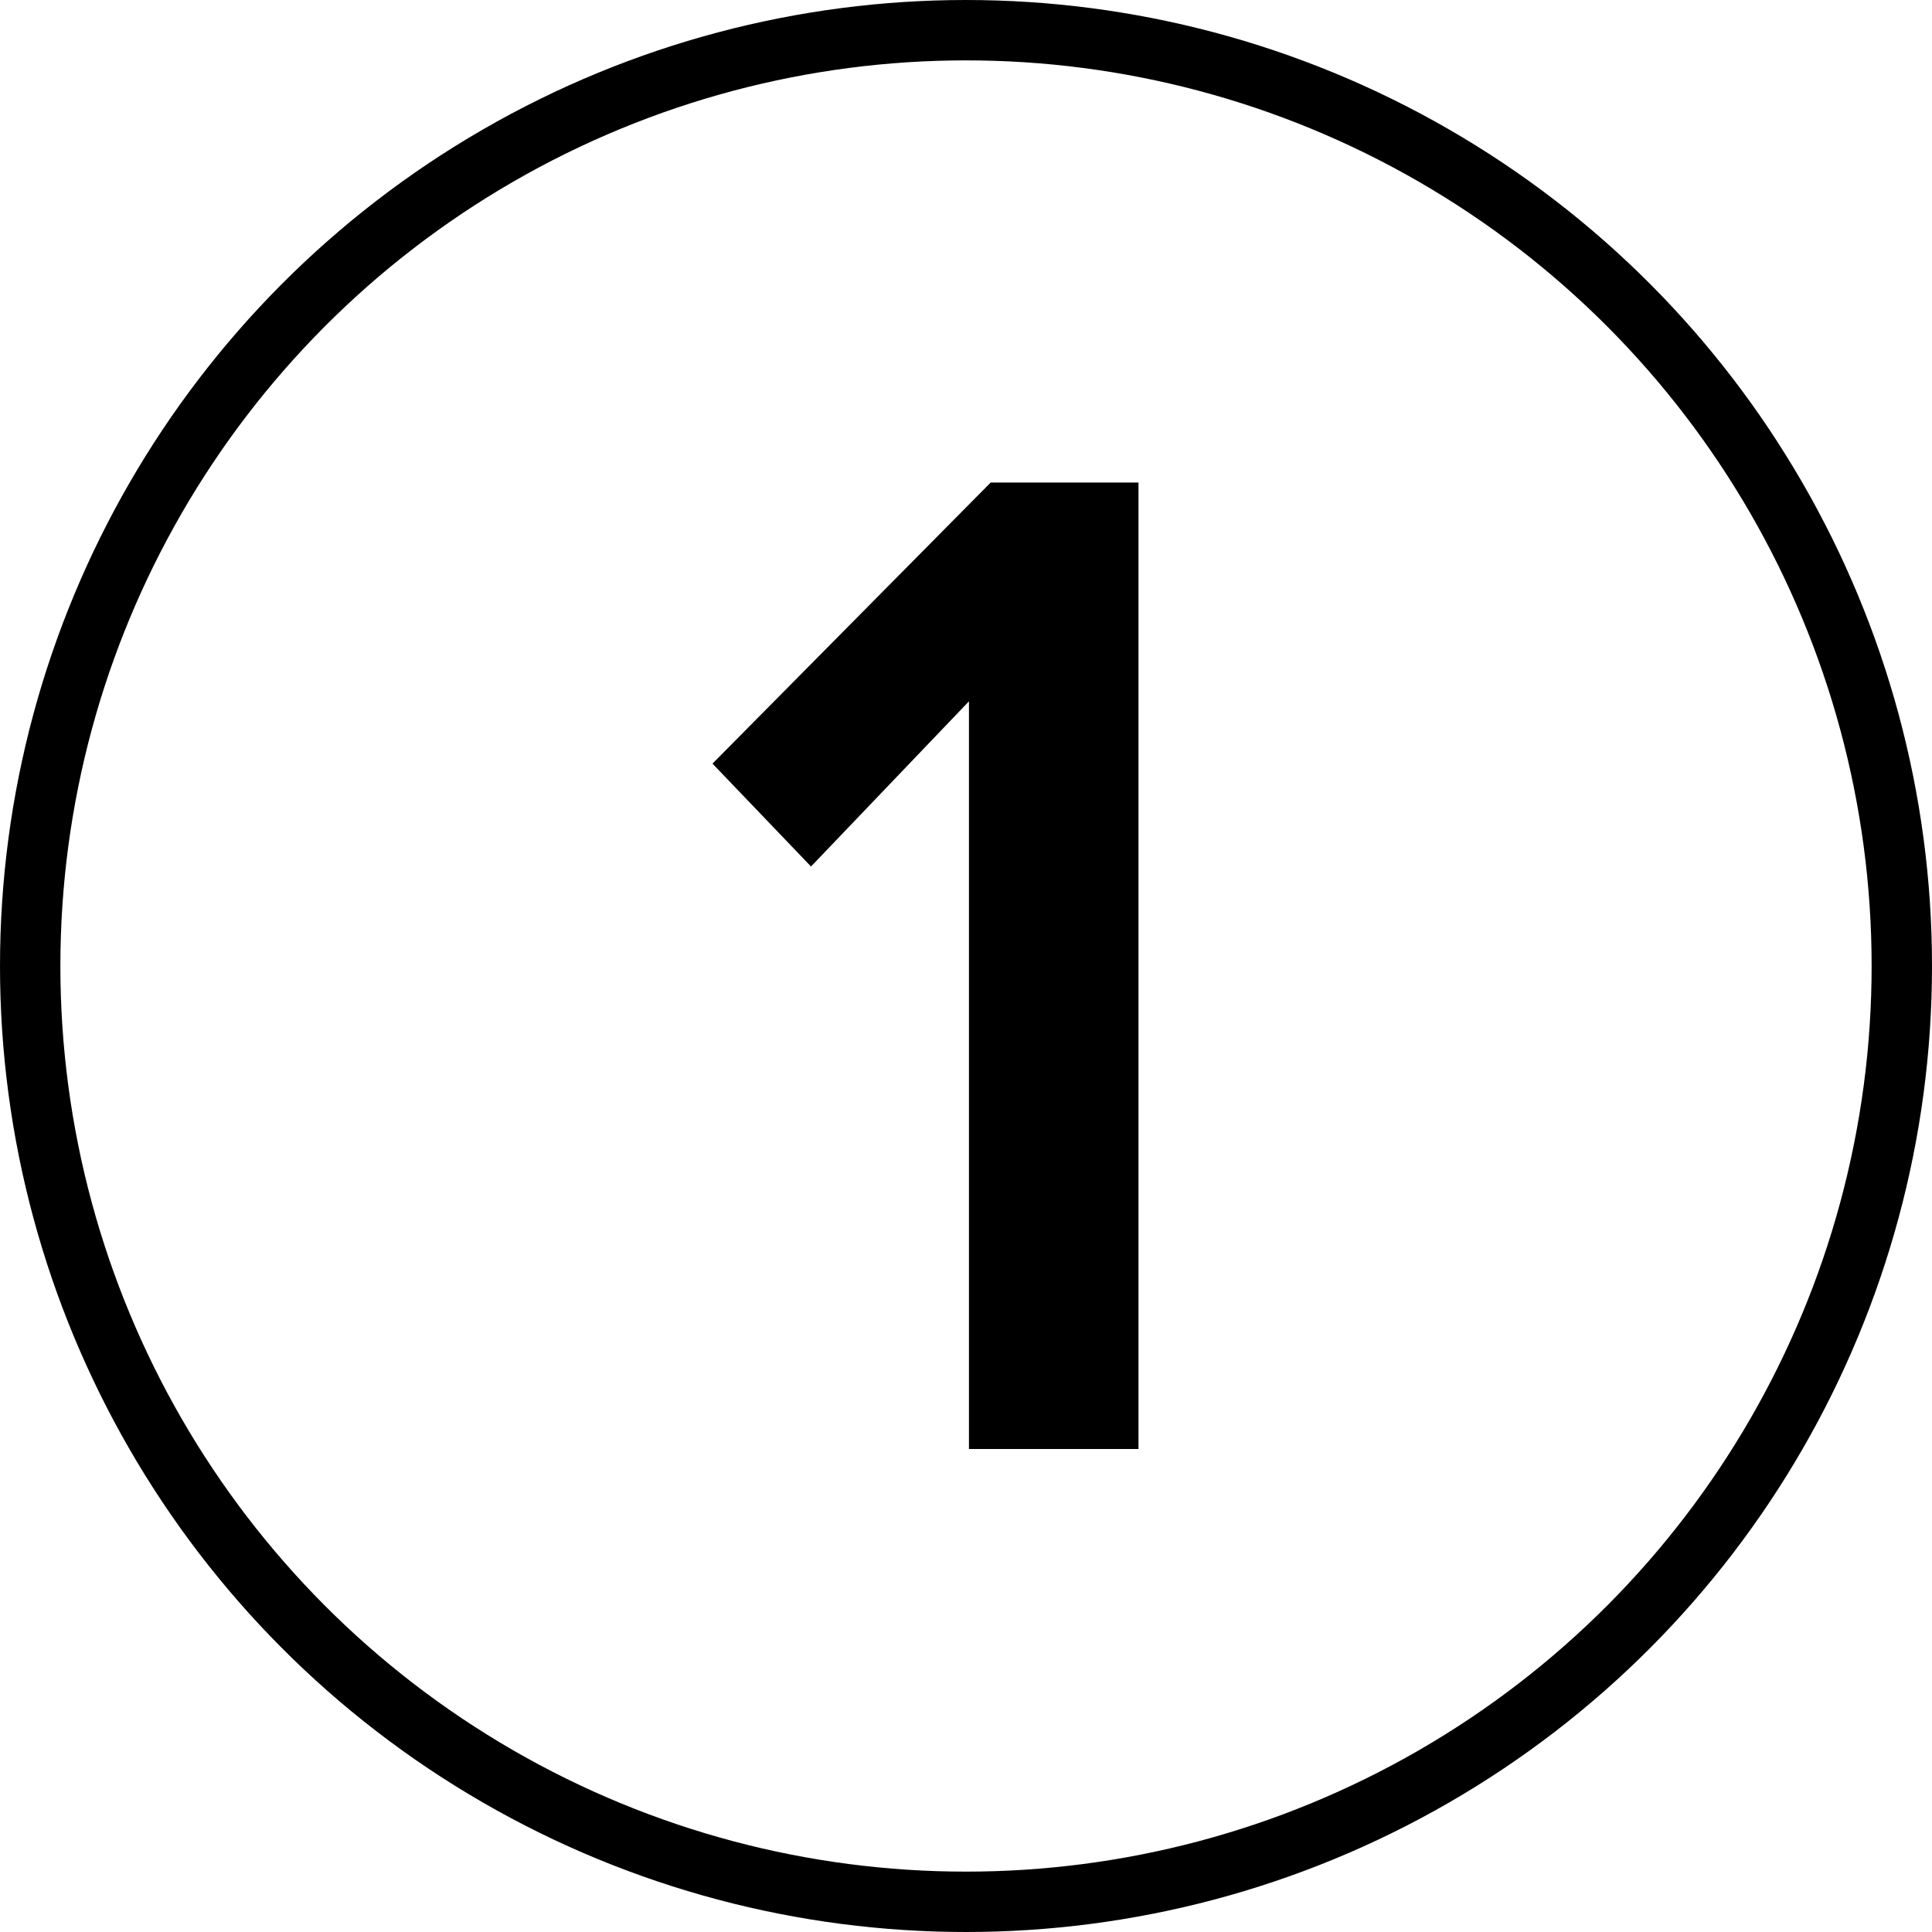
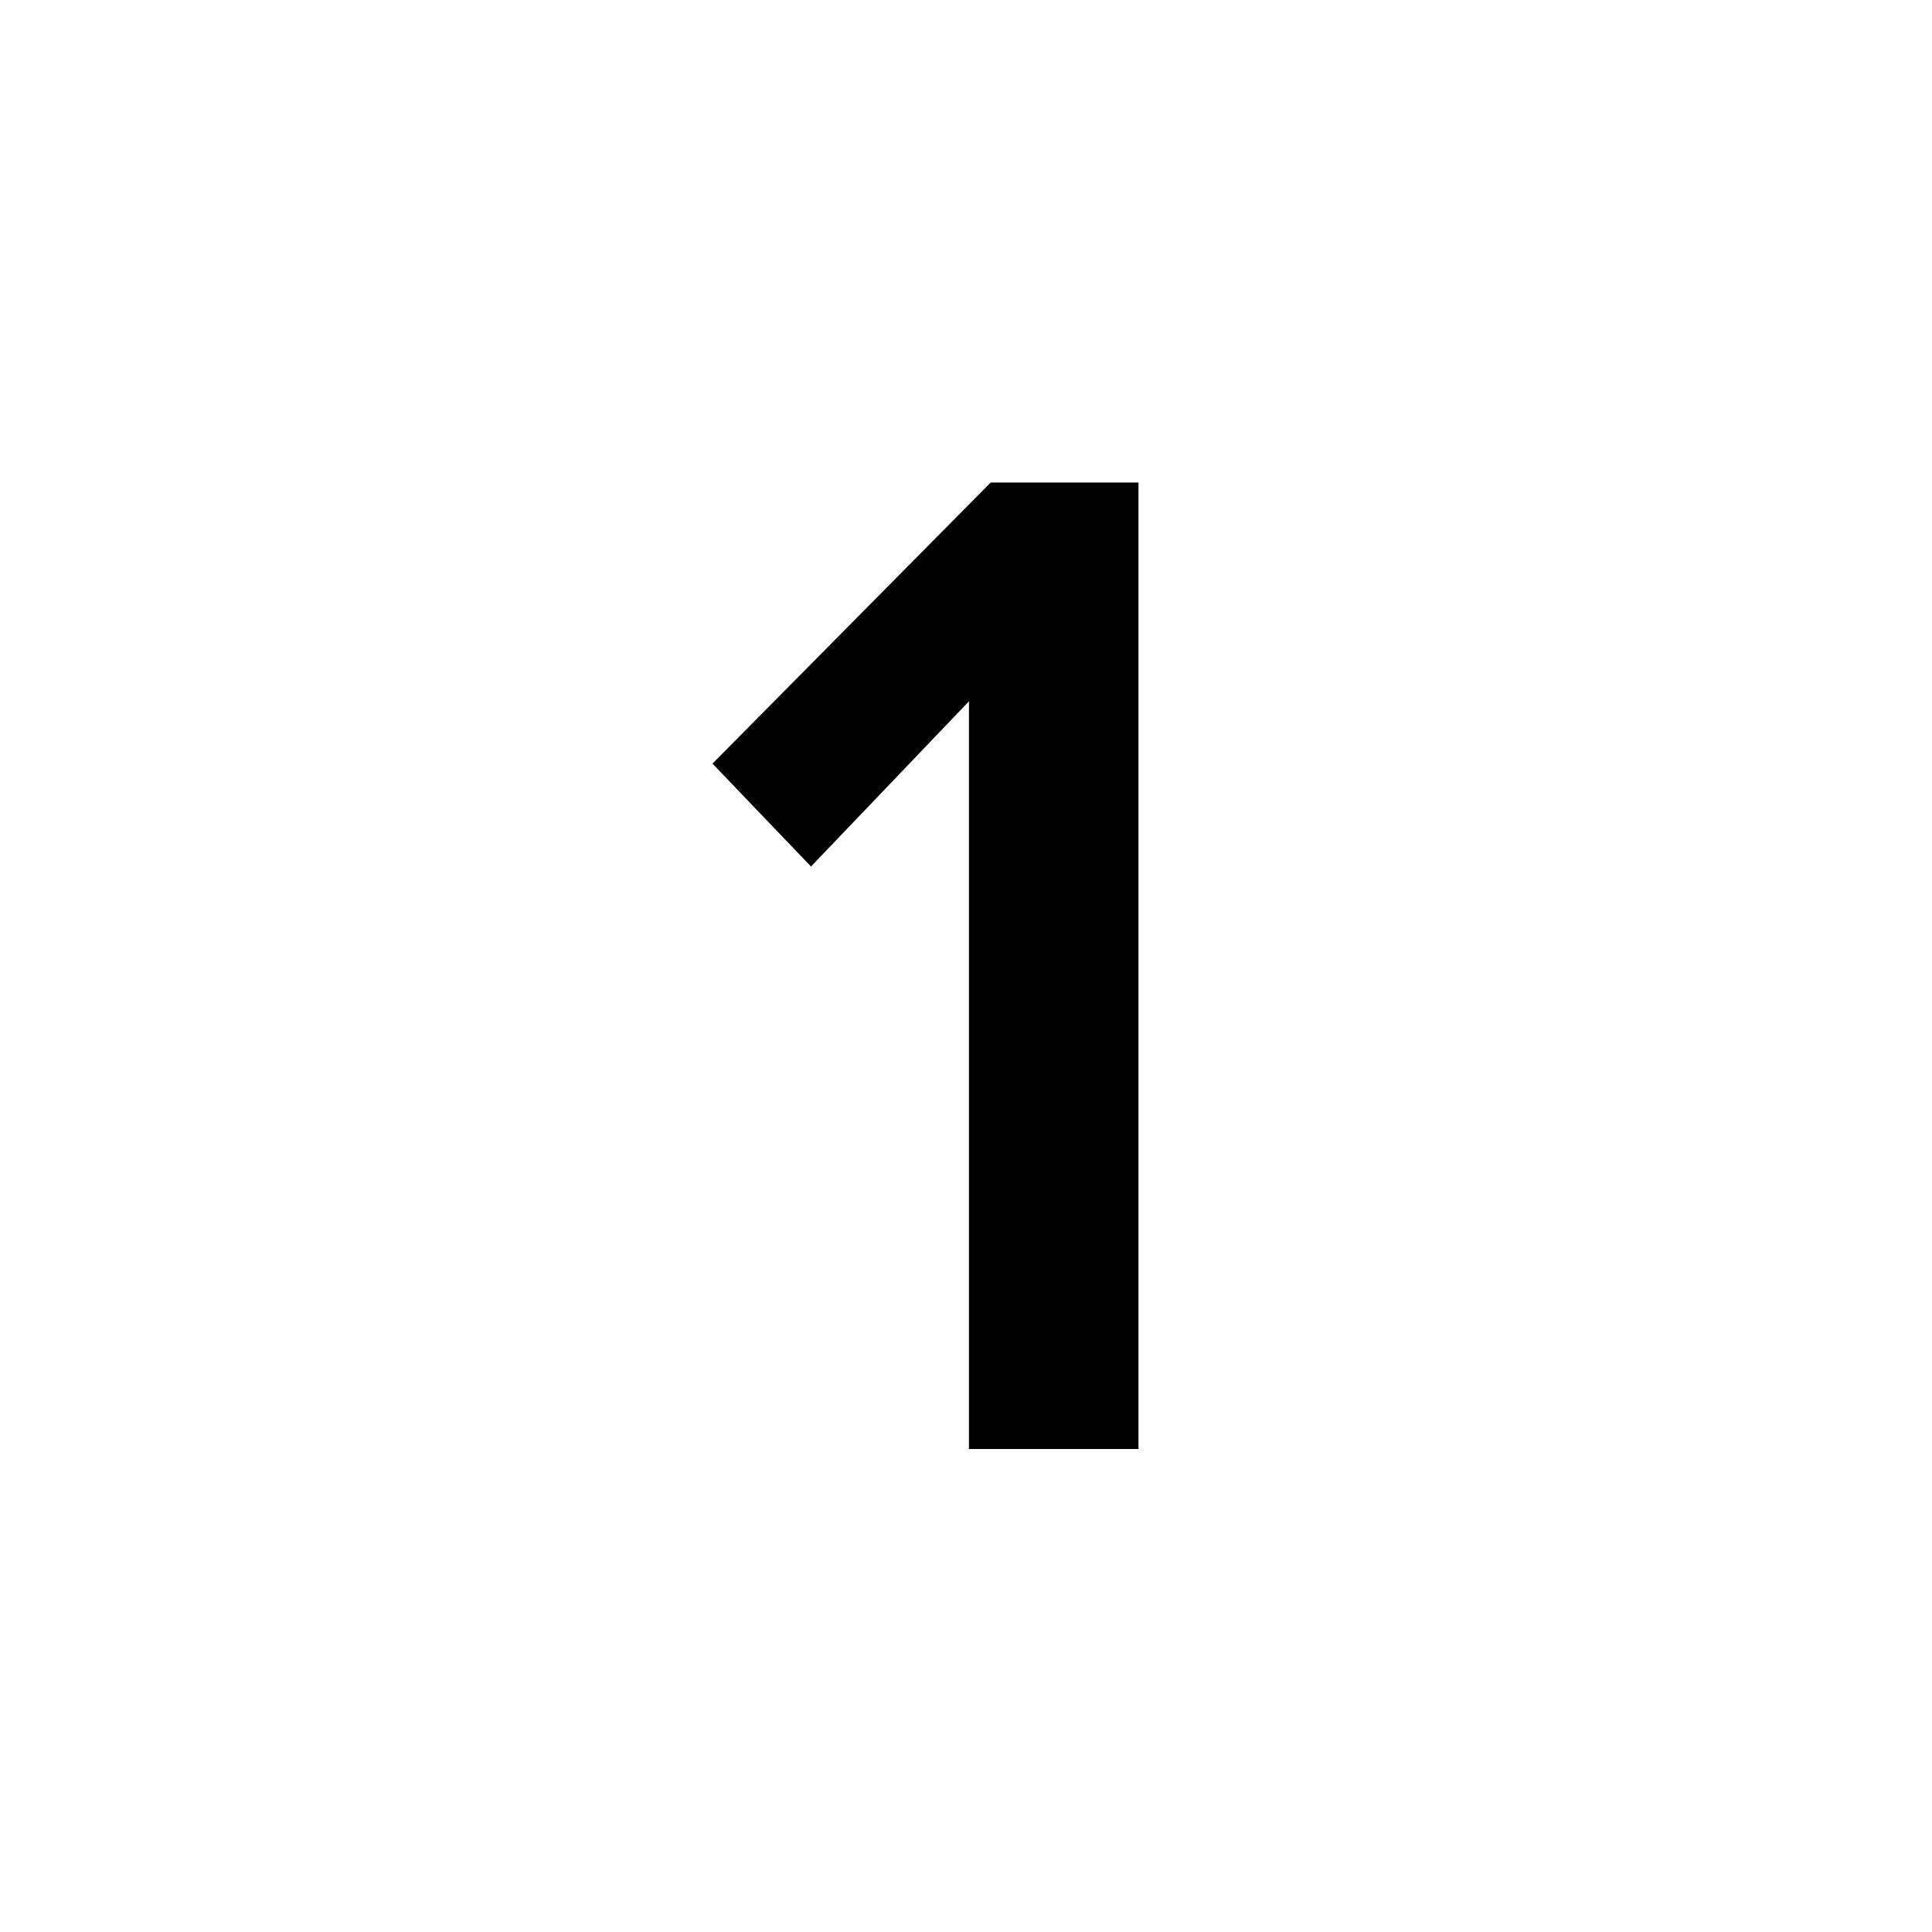
<svg xmlns="http://www.w3.org/2000/svg" width="32" height="32" viewBox="0 0 32 32" fill="none">
  <path d="M18.857 24H16.049V11.616L13.433 14.352L11.801 12.648L16.409 7.992H18.857V24Z" fill="black" />
-   <circle cx="16" cy="16" r="15.5" stroke="black" />
</svg>